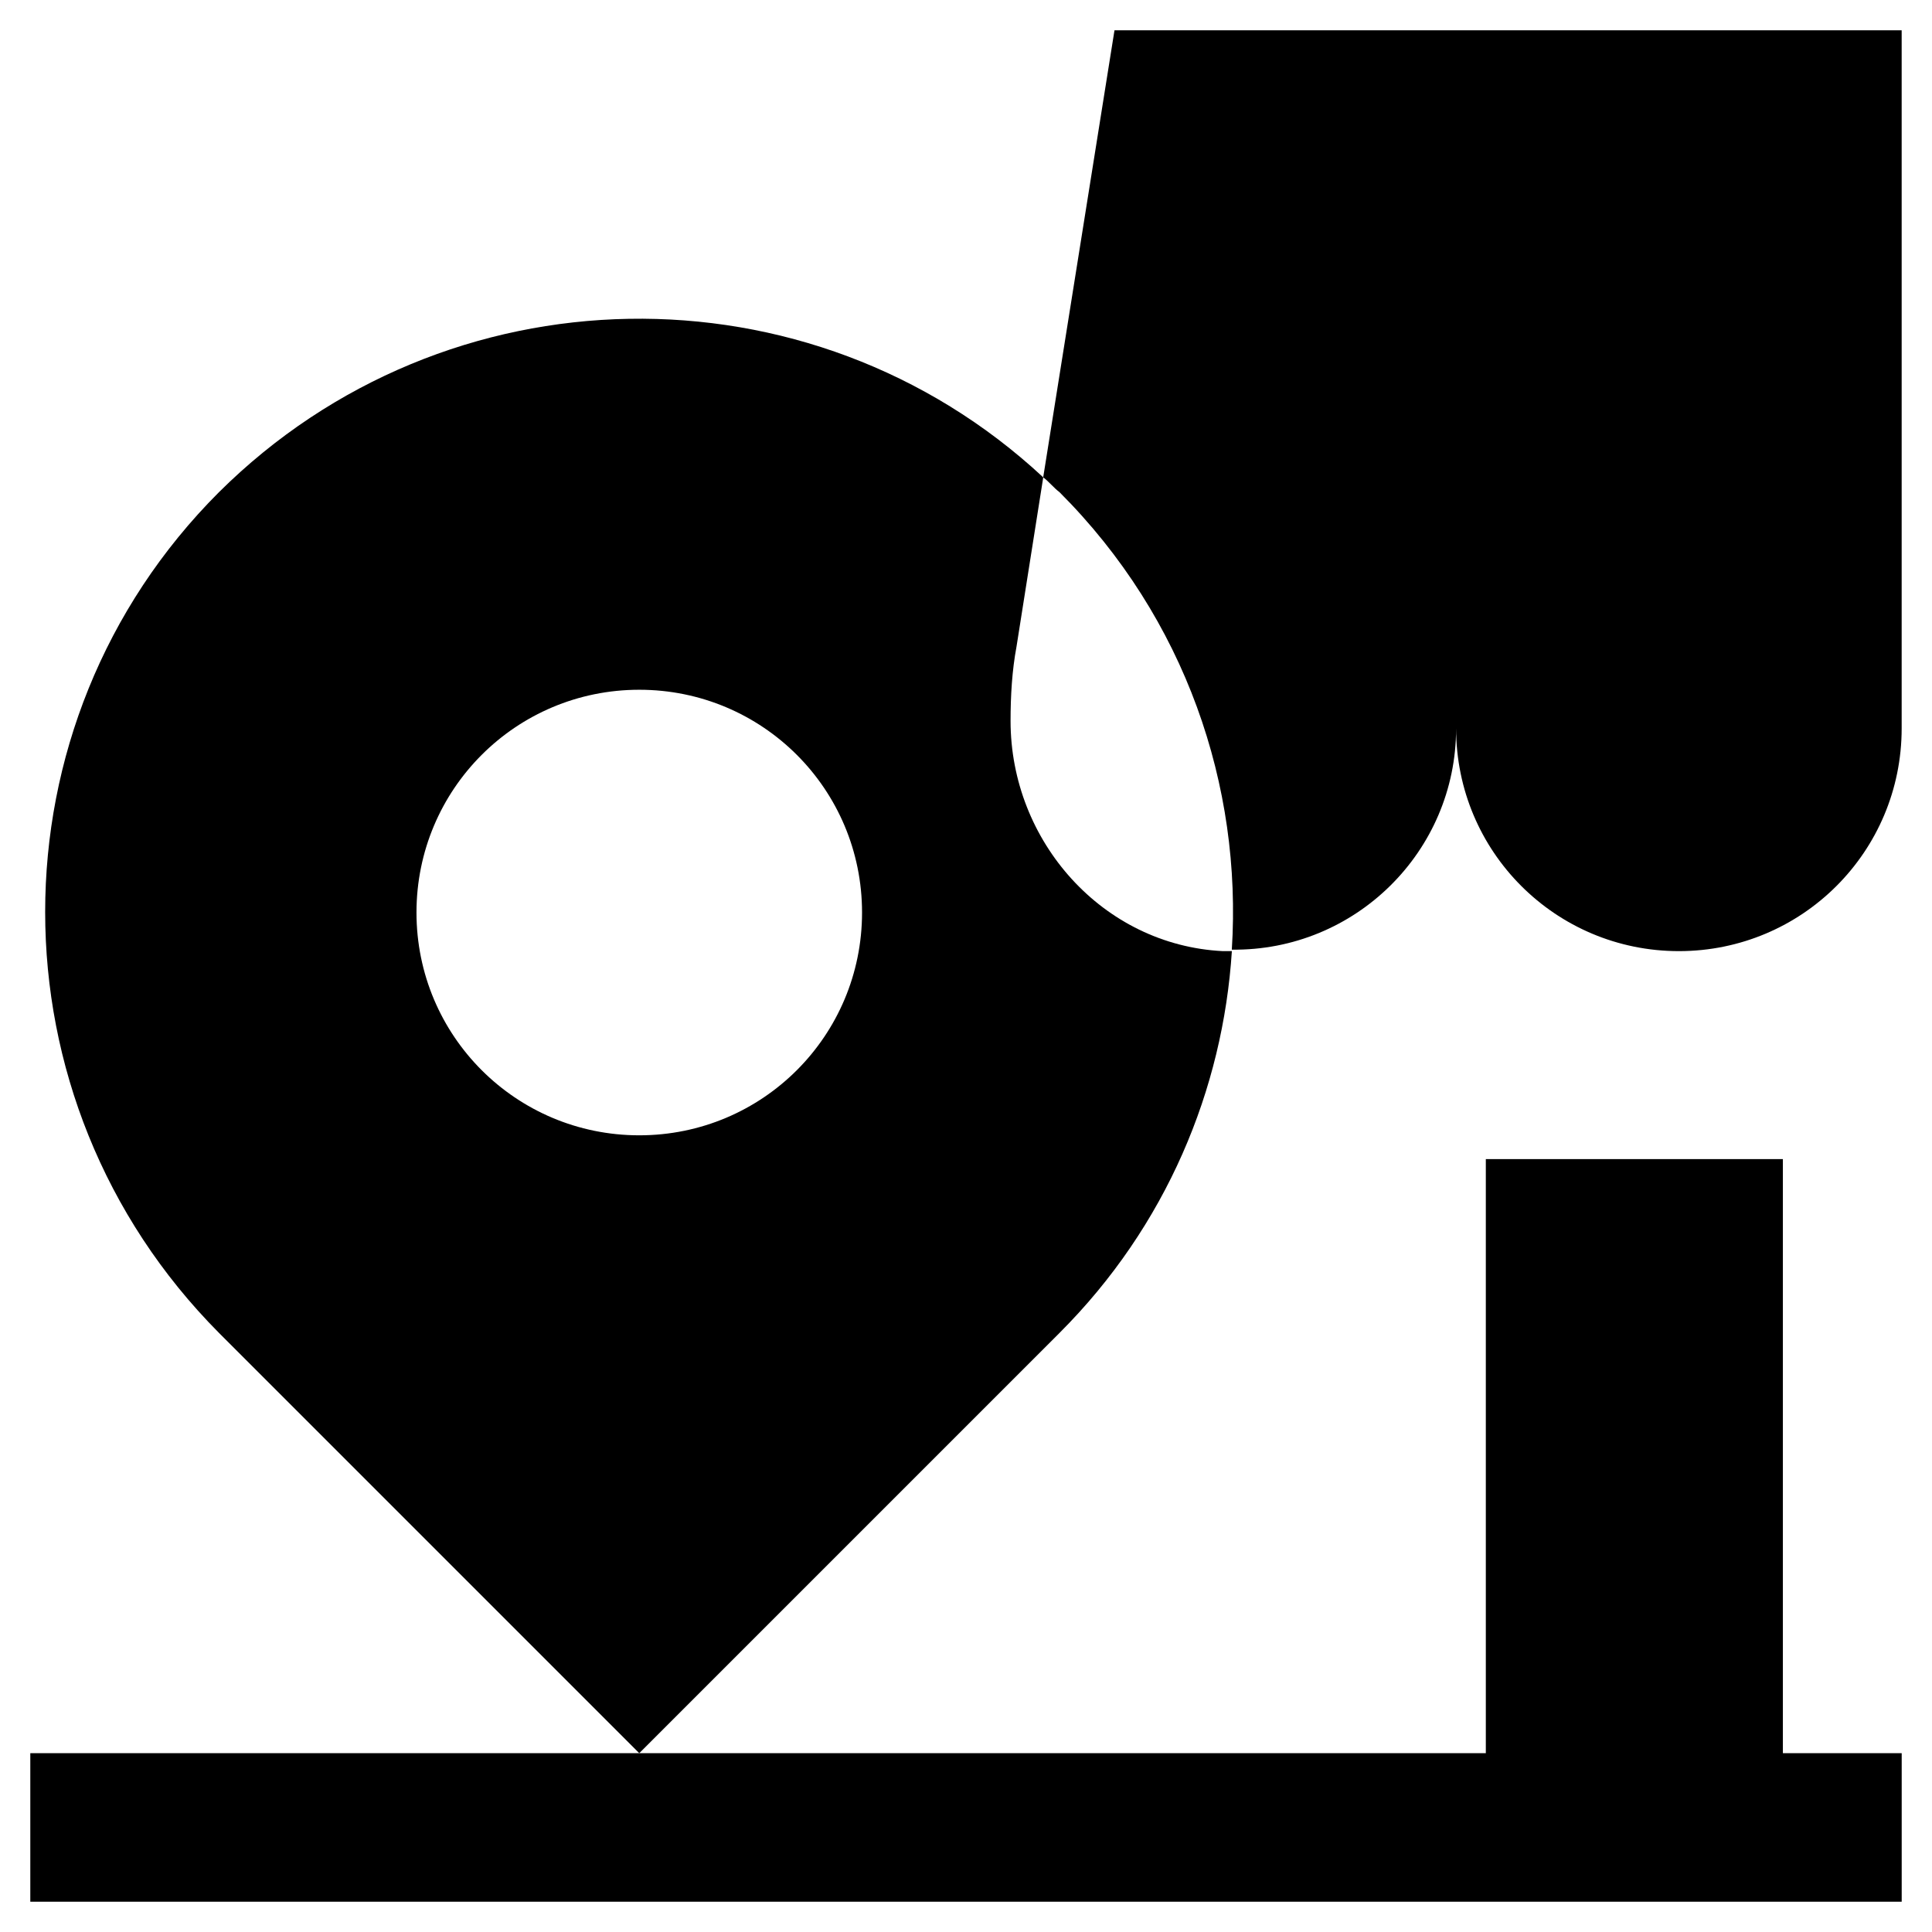
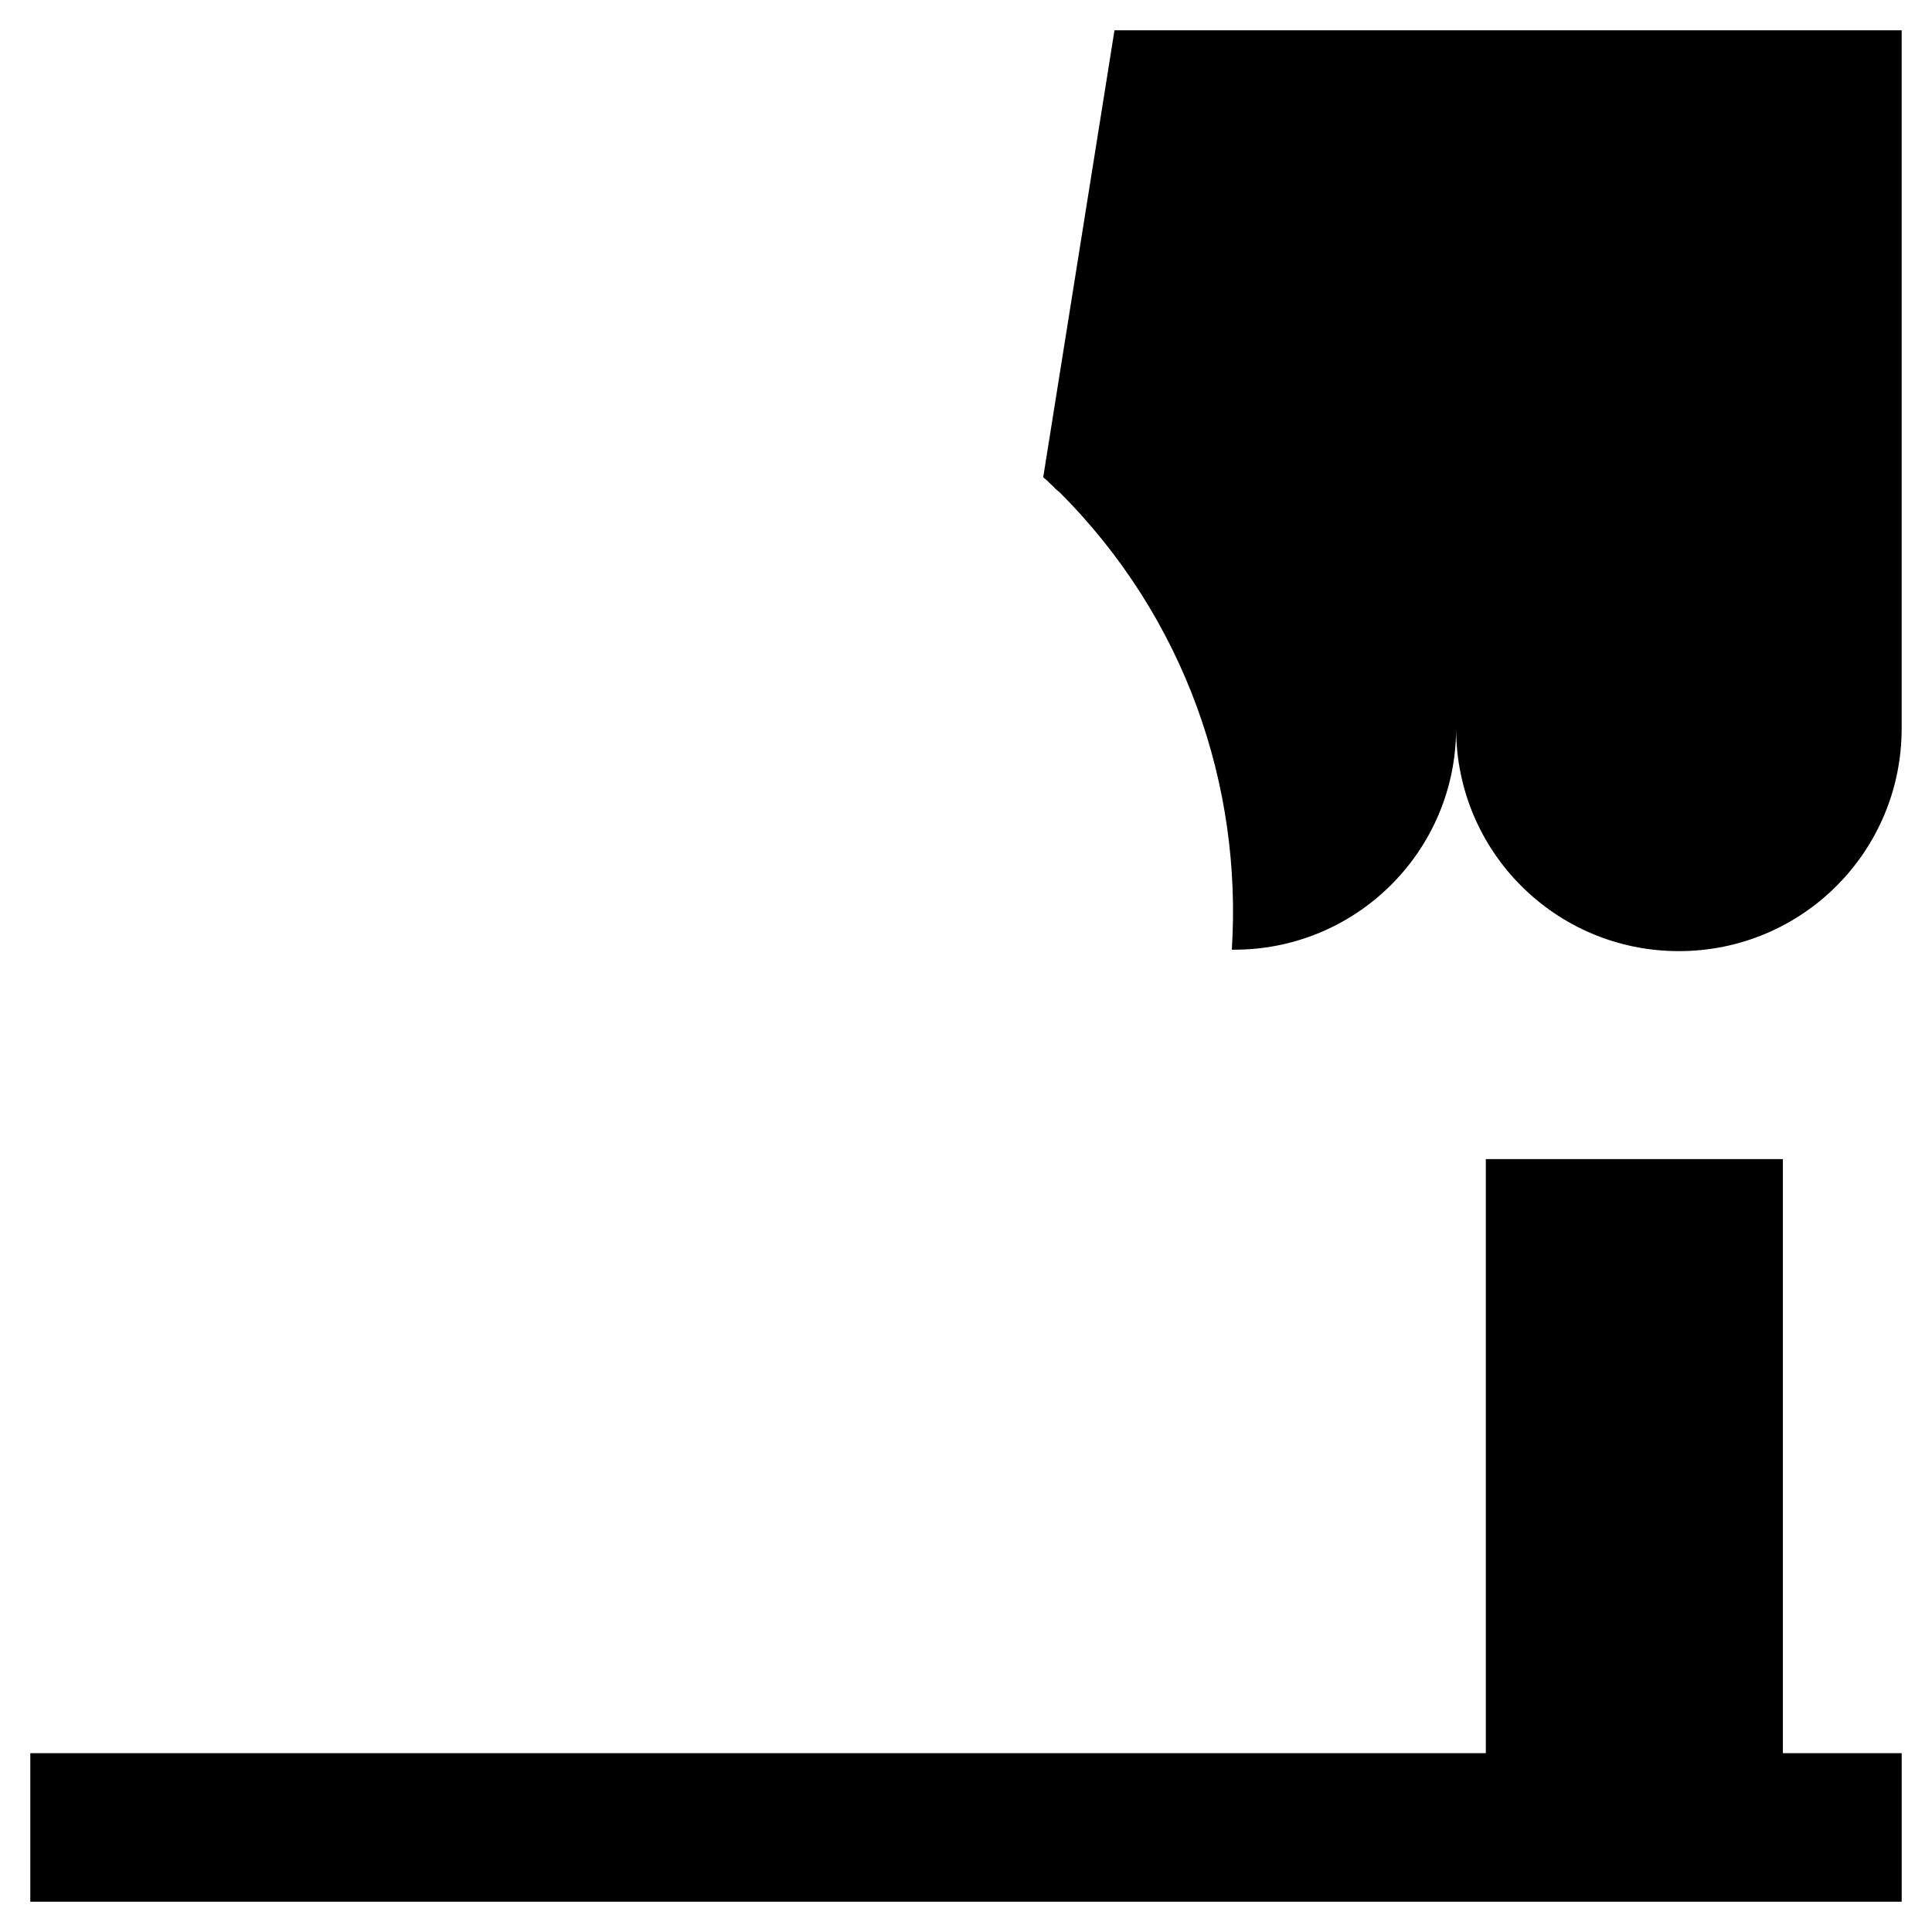
<svg xmlns="http://www.w3.org/2000/svg" fill="#000000" width="800px" height="800px" version="1.1" viewBox="144 144 512 512">
  <g>
    <path d="m152.03 647.97h495.94v-39.363h-31.488v-157.44h-78.723v157.44h-385.73z" />
    <path d="m420.46 270.5c1.574 1.18 2.754 2.754 4.328 3.938 33.457 33.457 48.414 77.934 45.656 121.23 32.672 0.391 59.438-25.98 59.438-58.648 0 32.668 26.371 59.039 59.039 59.039s59.039-26.371 59.039-59.039v-184.99h-208.61z" />
-     <path d="m202.02 274.44c-61.402 61.402-61.402 160.98 0 222.78l111.39 111.39 111.39-111.39c28.34-28.34 43.297-64.551 45.656-101.16h-2.363c-31.879-1.57-56.285-29.121-56.285-61.004 0-6.691 0.395-13.383 1.574-19.68l7.086-44.871c-61.793-57.465-158.23-55.891-218.45 3.938zm170.43 111.39c0 32.668-26.371 59.039-59.039 59.039s-59.039-26.371-59.039-59.039 26.371-59.039 59.039-59.039 59.039 26.371 59.039 59.039z" />
  </g>
</svg>